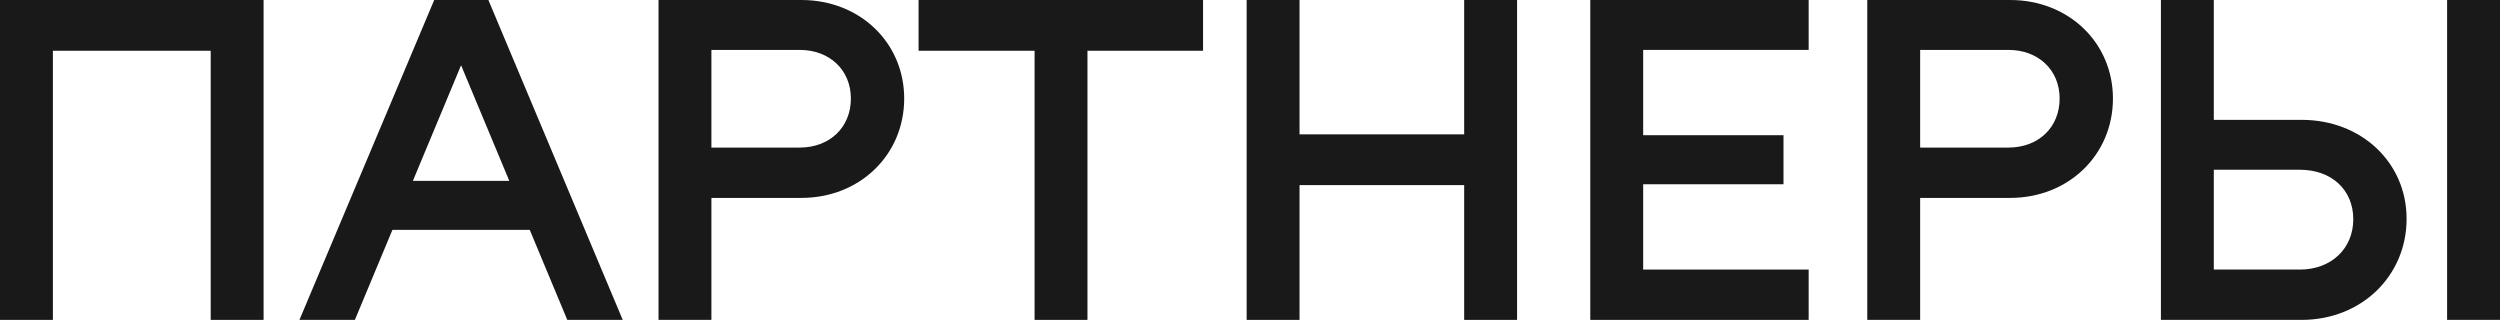
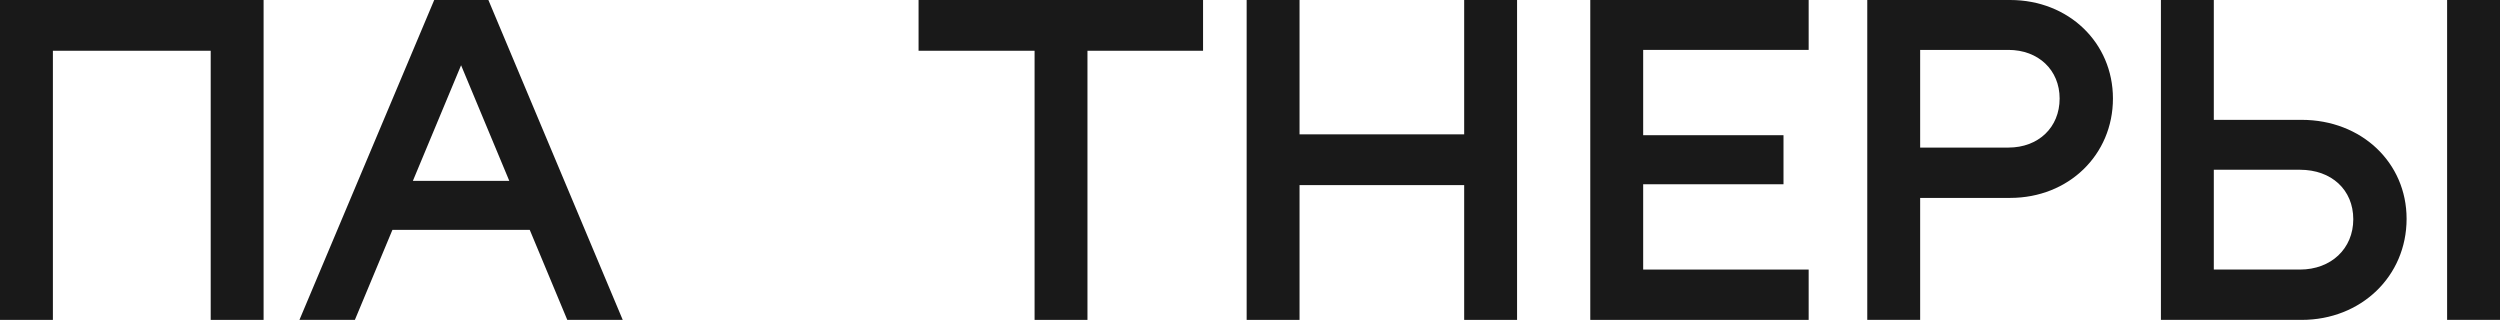
<svg xmlns="http://www.w3.org/2000/svg" width="4543" height="582" viewBox="0 0 4543 582" fill="none">
  <path d="M96.109 581.303V92.233H382.885V581.303H478.993V0H0V581.303H96.109Z" fill="#191919" />
  <path d="M1030.87 581.303H1131.63L887.486 0H789.052L544.13 581.303H644.889L713.095 417.763H962.668L1030.87 581.303ZM750.298 328.63L837.881 118.586L925.464 328.63H750.298Z" fill="#191919" />
-   <path d="M1196.67 0V581.303H1292.77V359.633H1456.31C1562.5 359.633 1643.11 281.351 1643.11 179.041C1643.11 77.507 1562.5 0 1456.31 0H1196.67ZM1292.77 268.174V90.683H1453.21C1507.47 90.683 1546.22 127.112 1546.22 179.041C1546.22 231.746 1507.47 268.174 1453.21 268.174H1292.77Z" fill="#191919" />
  <path d="M1880.04 581.303H1976.14V92.233H2186.19V0H1669.22V92.233H1880.04V581.303Z" fill="#191919" />
  <path d="M2265.42 0V581.303H2361.52V336.381H2660.7V581.303H2756.81V0H2660.7V244.147H2361.52V0H2265.42Z" fill="#191919" />
  <path d="M3240.97 245.697H2985.97V90.683H3286.7V0H2889.86V581.303H3286.7V489.844H2985.97V334.83H3240.97V245.697Z" fill="#191919" />
  <path d="M3393.2 0V581.303H3489.31V359.633H3652.85C3759.04 359.633 3839.64 281.351 3839.64 179.041C3839.64 77.507 3759.04 0 3652.85 0H3393.2ZM3489.31 268.174V90.683H3649.75C3704.01 90.683 3742.76 127.112 3742.76 179.041C3742.76 231.746 3704.01 268.174 3649.75 268.174H3489.31Z" fill="#191919" />
  <path d="M4022.93 217.795V0H3926.82V581.303H4182.59C4290.33 581.303 4373.26 502.246 4373.26 397.611C4373.26 295.302 4291.1 217.795 4182.59 217.795H4022.93ZM4446.89 581.303H4543V0H4446.89V581.303ZM4022.93 489.844V308.478H4179.49C4236.85 308.478 4276.38 344.906 4276.38 398.386C4276.38 451.866 4236.07 489.844 4179.49 489.844H4022.93Z" fill="#191919" />
</svg>